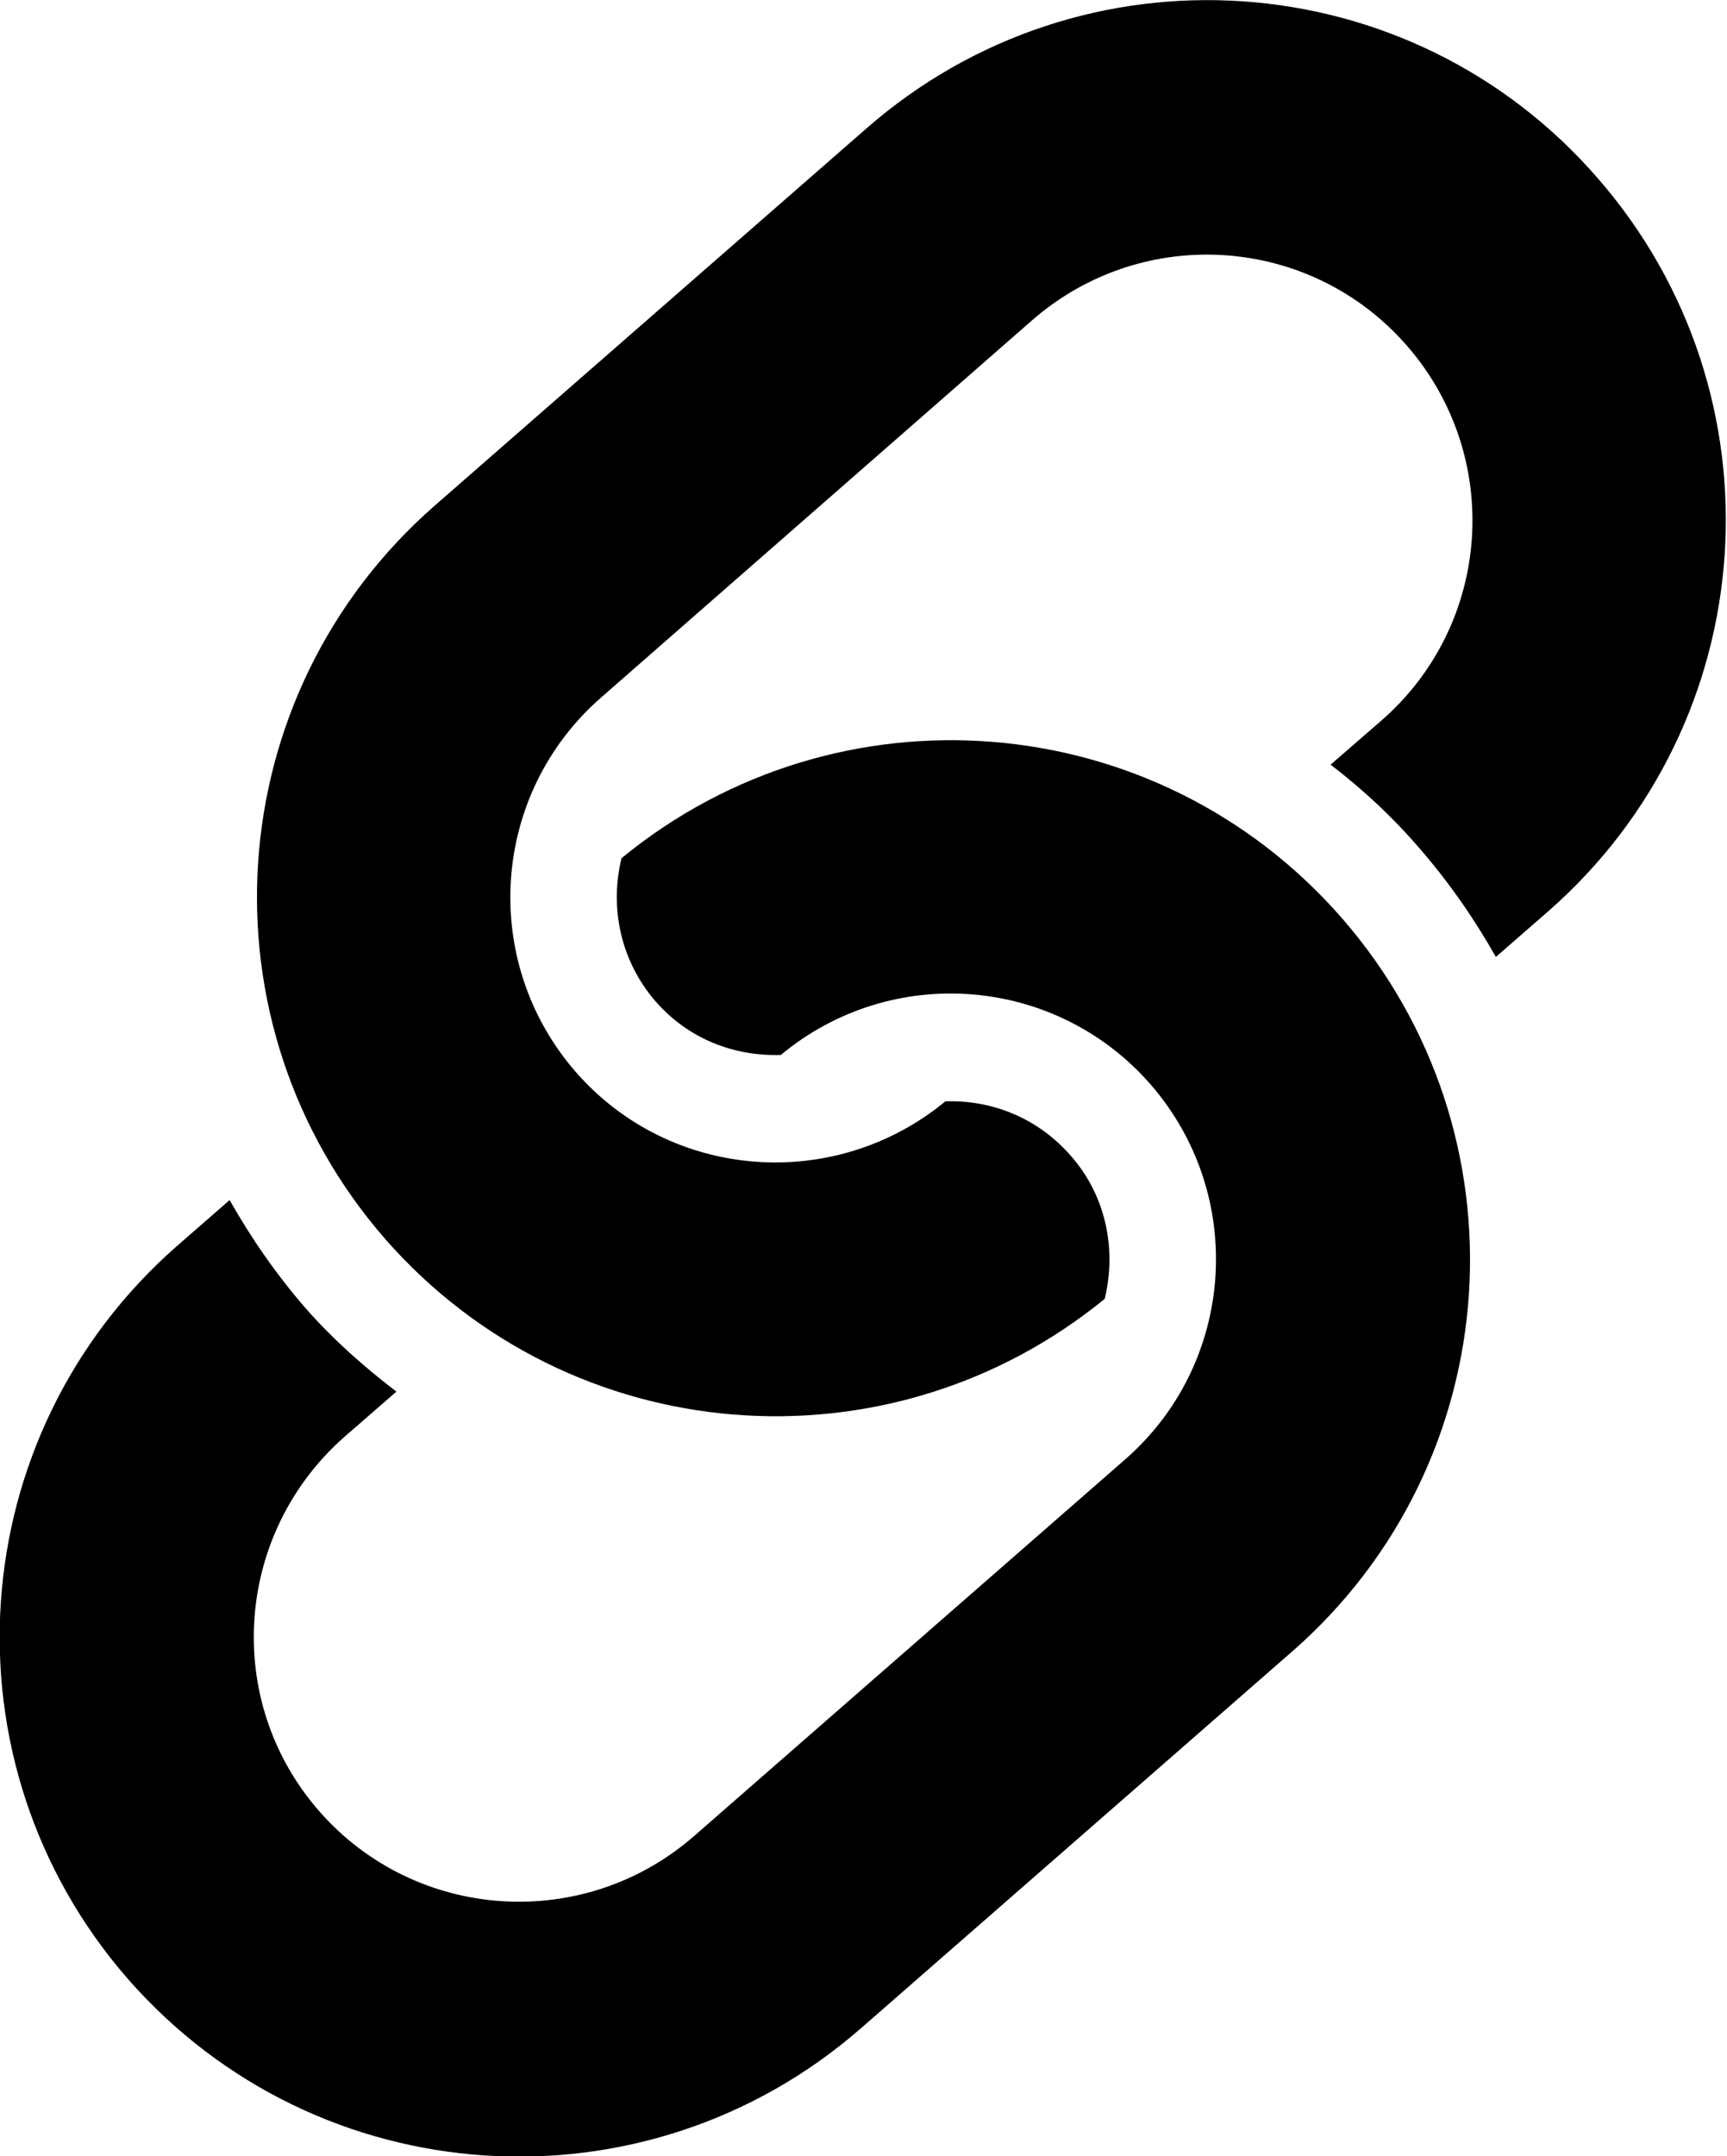
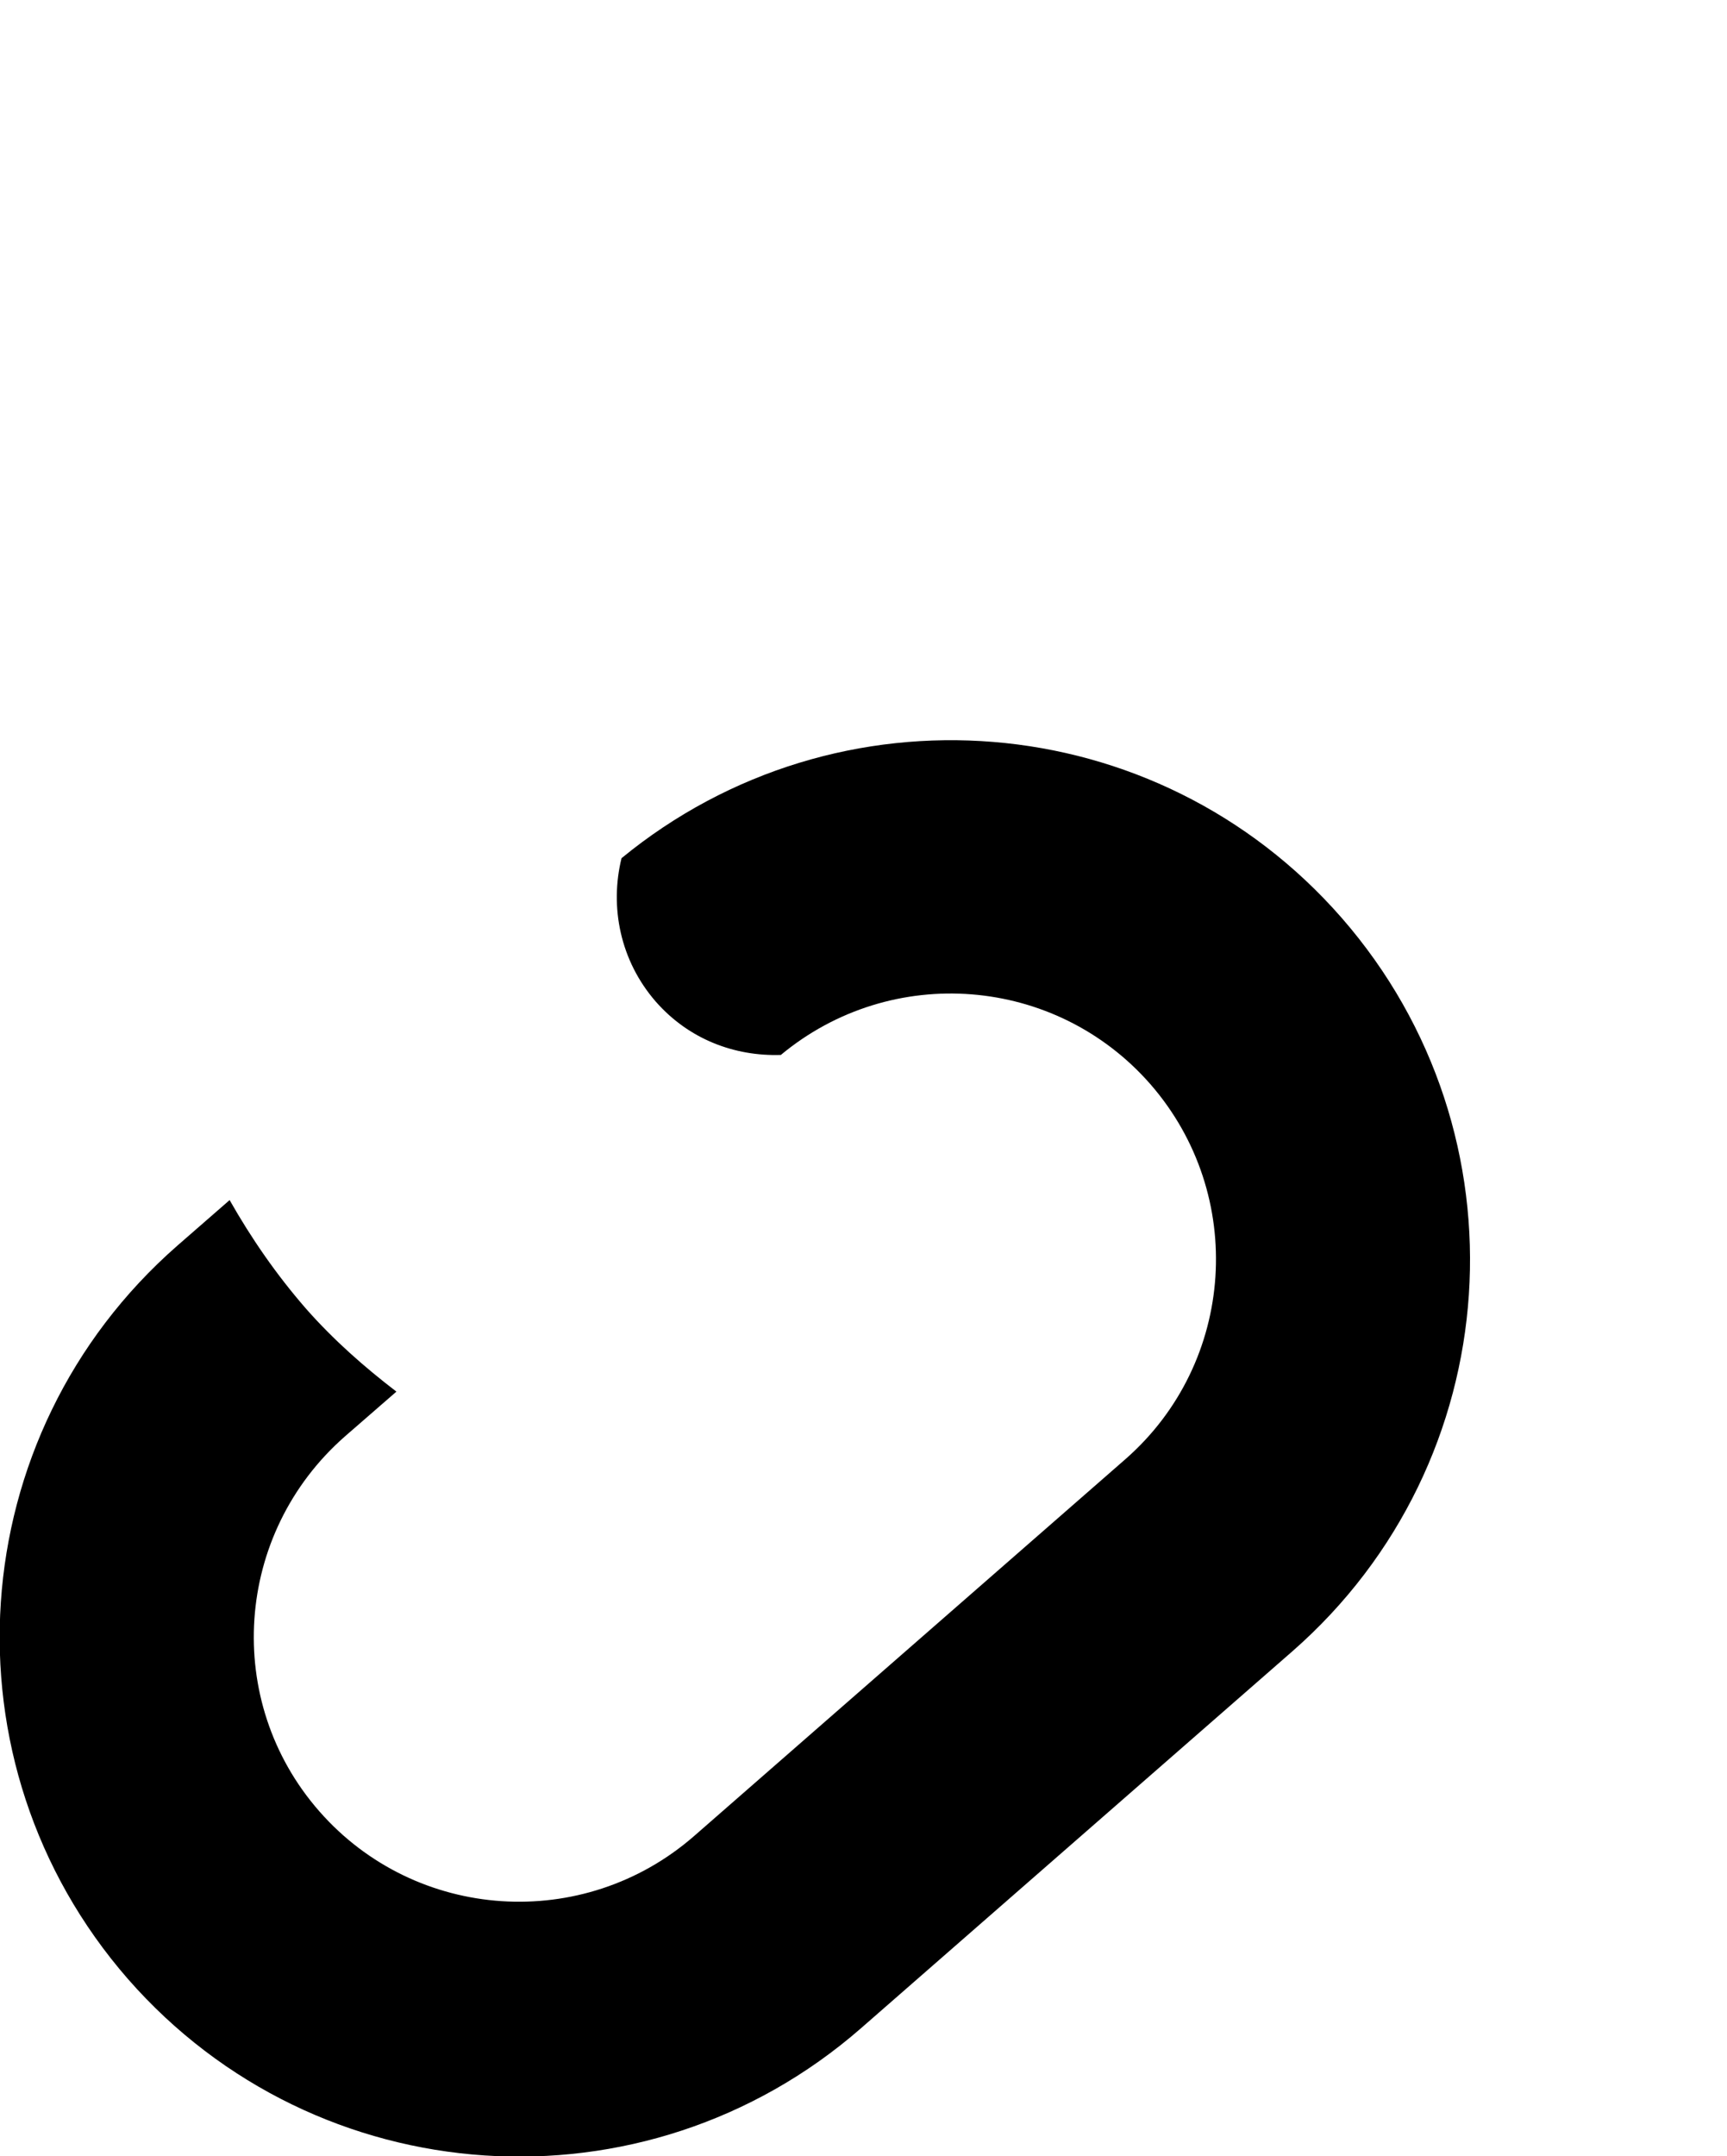
<svg xmlns="http://www.w3.org/2000/svg" version="1.1" id="Layer_1" x="0px" y="0px" viewBox="0 0 230.9 288.2" enable-background="new 0 0 230.9 288.2" xml:space="preserve">
  <g>
    <path d="M83.1,114.7c-1.6,6.5-0.2,13.7,4.6,19.2c4.4,5,10.5,7.3,16.7,7.1c14.8-12.3,36.7-10.6,49.4,3.9   c12.9,14.8,11.4,37.2-3.3,50.1l-57.7,50.4c-14.8,12.9-37.2,11.4-50.1-3.3C29.8,227.4,31.3,205,46.1,192L53,186   c-4.3-3.3-8.4-6.9-12.1-11.1c-4-4.6-7.3-9.4-10.2-14.5l-7,6.1c-28.9,25.3-31.8,69.1-6.6,98c25.3,28.9,69.1,31.8,98,6.6l57.7-50.4   c28.9-25.3,31.8-69.1,6.6-98C154.6,94.3,112,91,83.1,114.7z" />
-     <path d="M115.8,17.2L58.1,67.6c-28.9,25.3-31.8,69.1-6.6,98c24.8,28.3,67.3,31.6,96.2,8c1.6-6.6,0.2-13.8-4.6-19.2   c-4.4-5-10.5-7.4-16.7-7.2c-14.8,12.2-36.7,10.6-49.4-3.9c-12.9-14.8-11.4-37.2,3.4-50.1l57.6-50.4c14.8-12.9,37.2-11.4,50.1,3.4   c12.9,14.8,11.4,37.2-3.4,50.1l-6.8,5.9c4.3,3.3,8.3,7,11.9,11.2c4,4.6,7.3,9.4,10.2,14.5l7-6.1c28.9-25.3,31.8-69.1,6.6-98   C188.5-5.1,144.7-8.1,115.8,17.2z" />
  </g>
</svg>